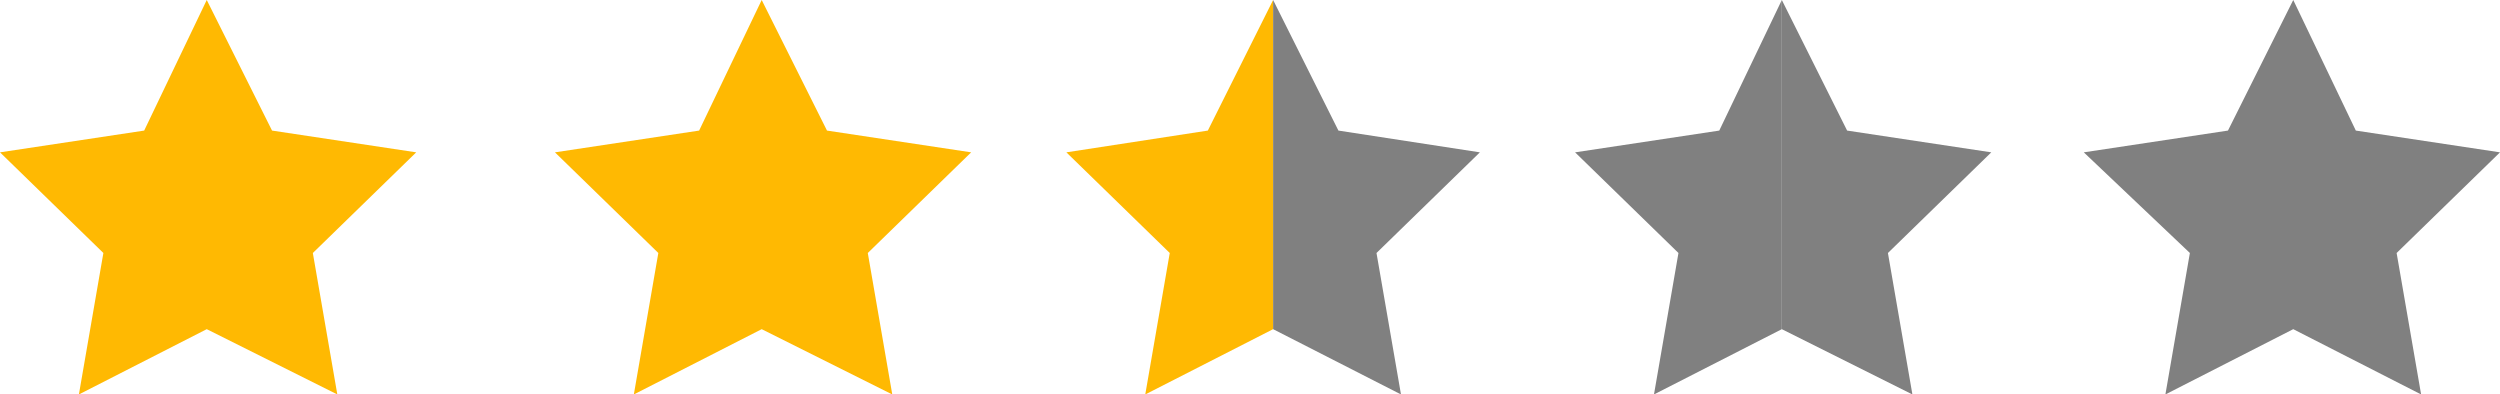
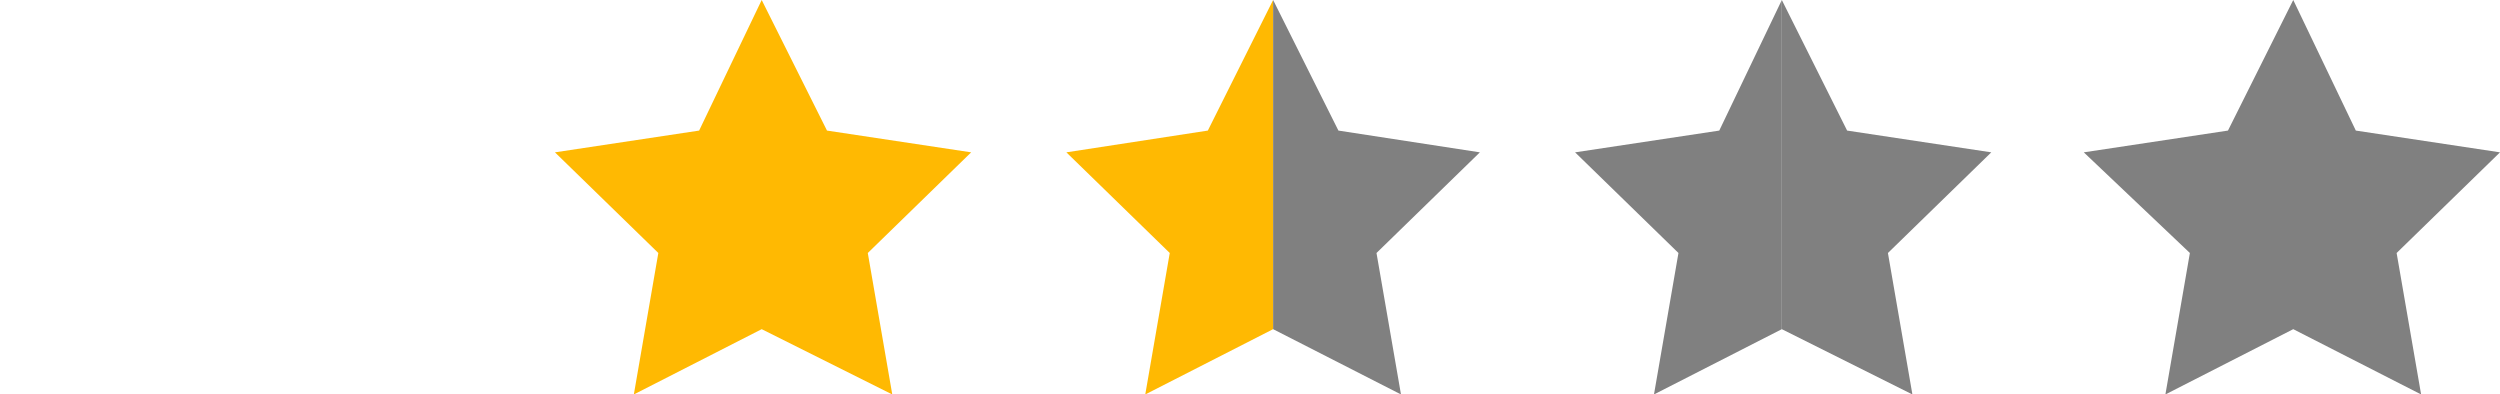
<svg xmlns="http://www.w3.org/2000/svg" version="1.1" id="レイヤー_1" x="0px" y="0px" width="91.9px" height="14.5px" viewBox="0 0 91.9 14.5" style="enable-background:new 0 0 91.9 14.5;" xml:space="preserve">
  <style type="text/css">
	.st0{fill:#FFB902;}
	.st1{fill:#808080;}
</style>
-   <polygon class="st0" points="7.6,0 10,4.8 15.3,5.6 11.5,9.3 12.4,14.5 7.6,12.1 2.9,14.5 3.8,9.3 0,5.6 5.3,4.8 " />
  <polygon class="st0" points="28,0 30.4,4.8 35.7,5.6 31.9,9.3 32.8,14.5 28,12.1 23.3,14.5 24.2,9.3 20.4,5.6 25.7,4.8 " />
  <polygon class="st1" points="84.3,0 86.6,4.8 91.9,5.6 88.1,9.3 89,14.5 84.3,12.1 79.6,14.5 80.5,9.3 76.6,5.6 81.9,4.8 " />
  <g>
    <polygon class="st1" points="63.2,4.8 57.9,5.6 61.7,9.3 60.8,14.5 65.5,12.1 65.5,0  " />
    <polygon class="st1" points="73.2,5.6 67.9,4.8 65.5,0 65.5,0 65.5,12.1 65.5,12.1 70.3,14.5 69.4,9.3  " />
  </g>
  <g>
    <polygon class="st0" points="44.4,4.8 39.2,5.6 43,9.3 42.1,14.5 46.8,12.1 46.8,0  " />
    <polygon class="st1" points="54.4,5.6 49.2,4.8 46.8,0 46.8,0 46.8,12.1 46.8,12.1 51.5,14.5 50.6,9.3  " />
  </g>
</svg>